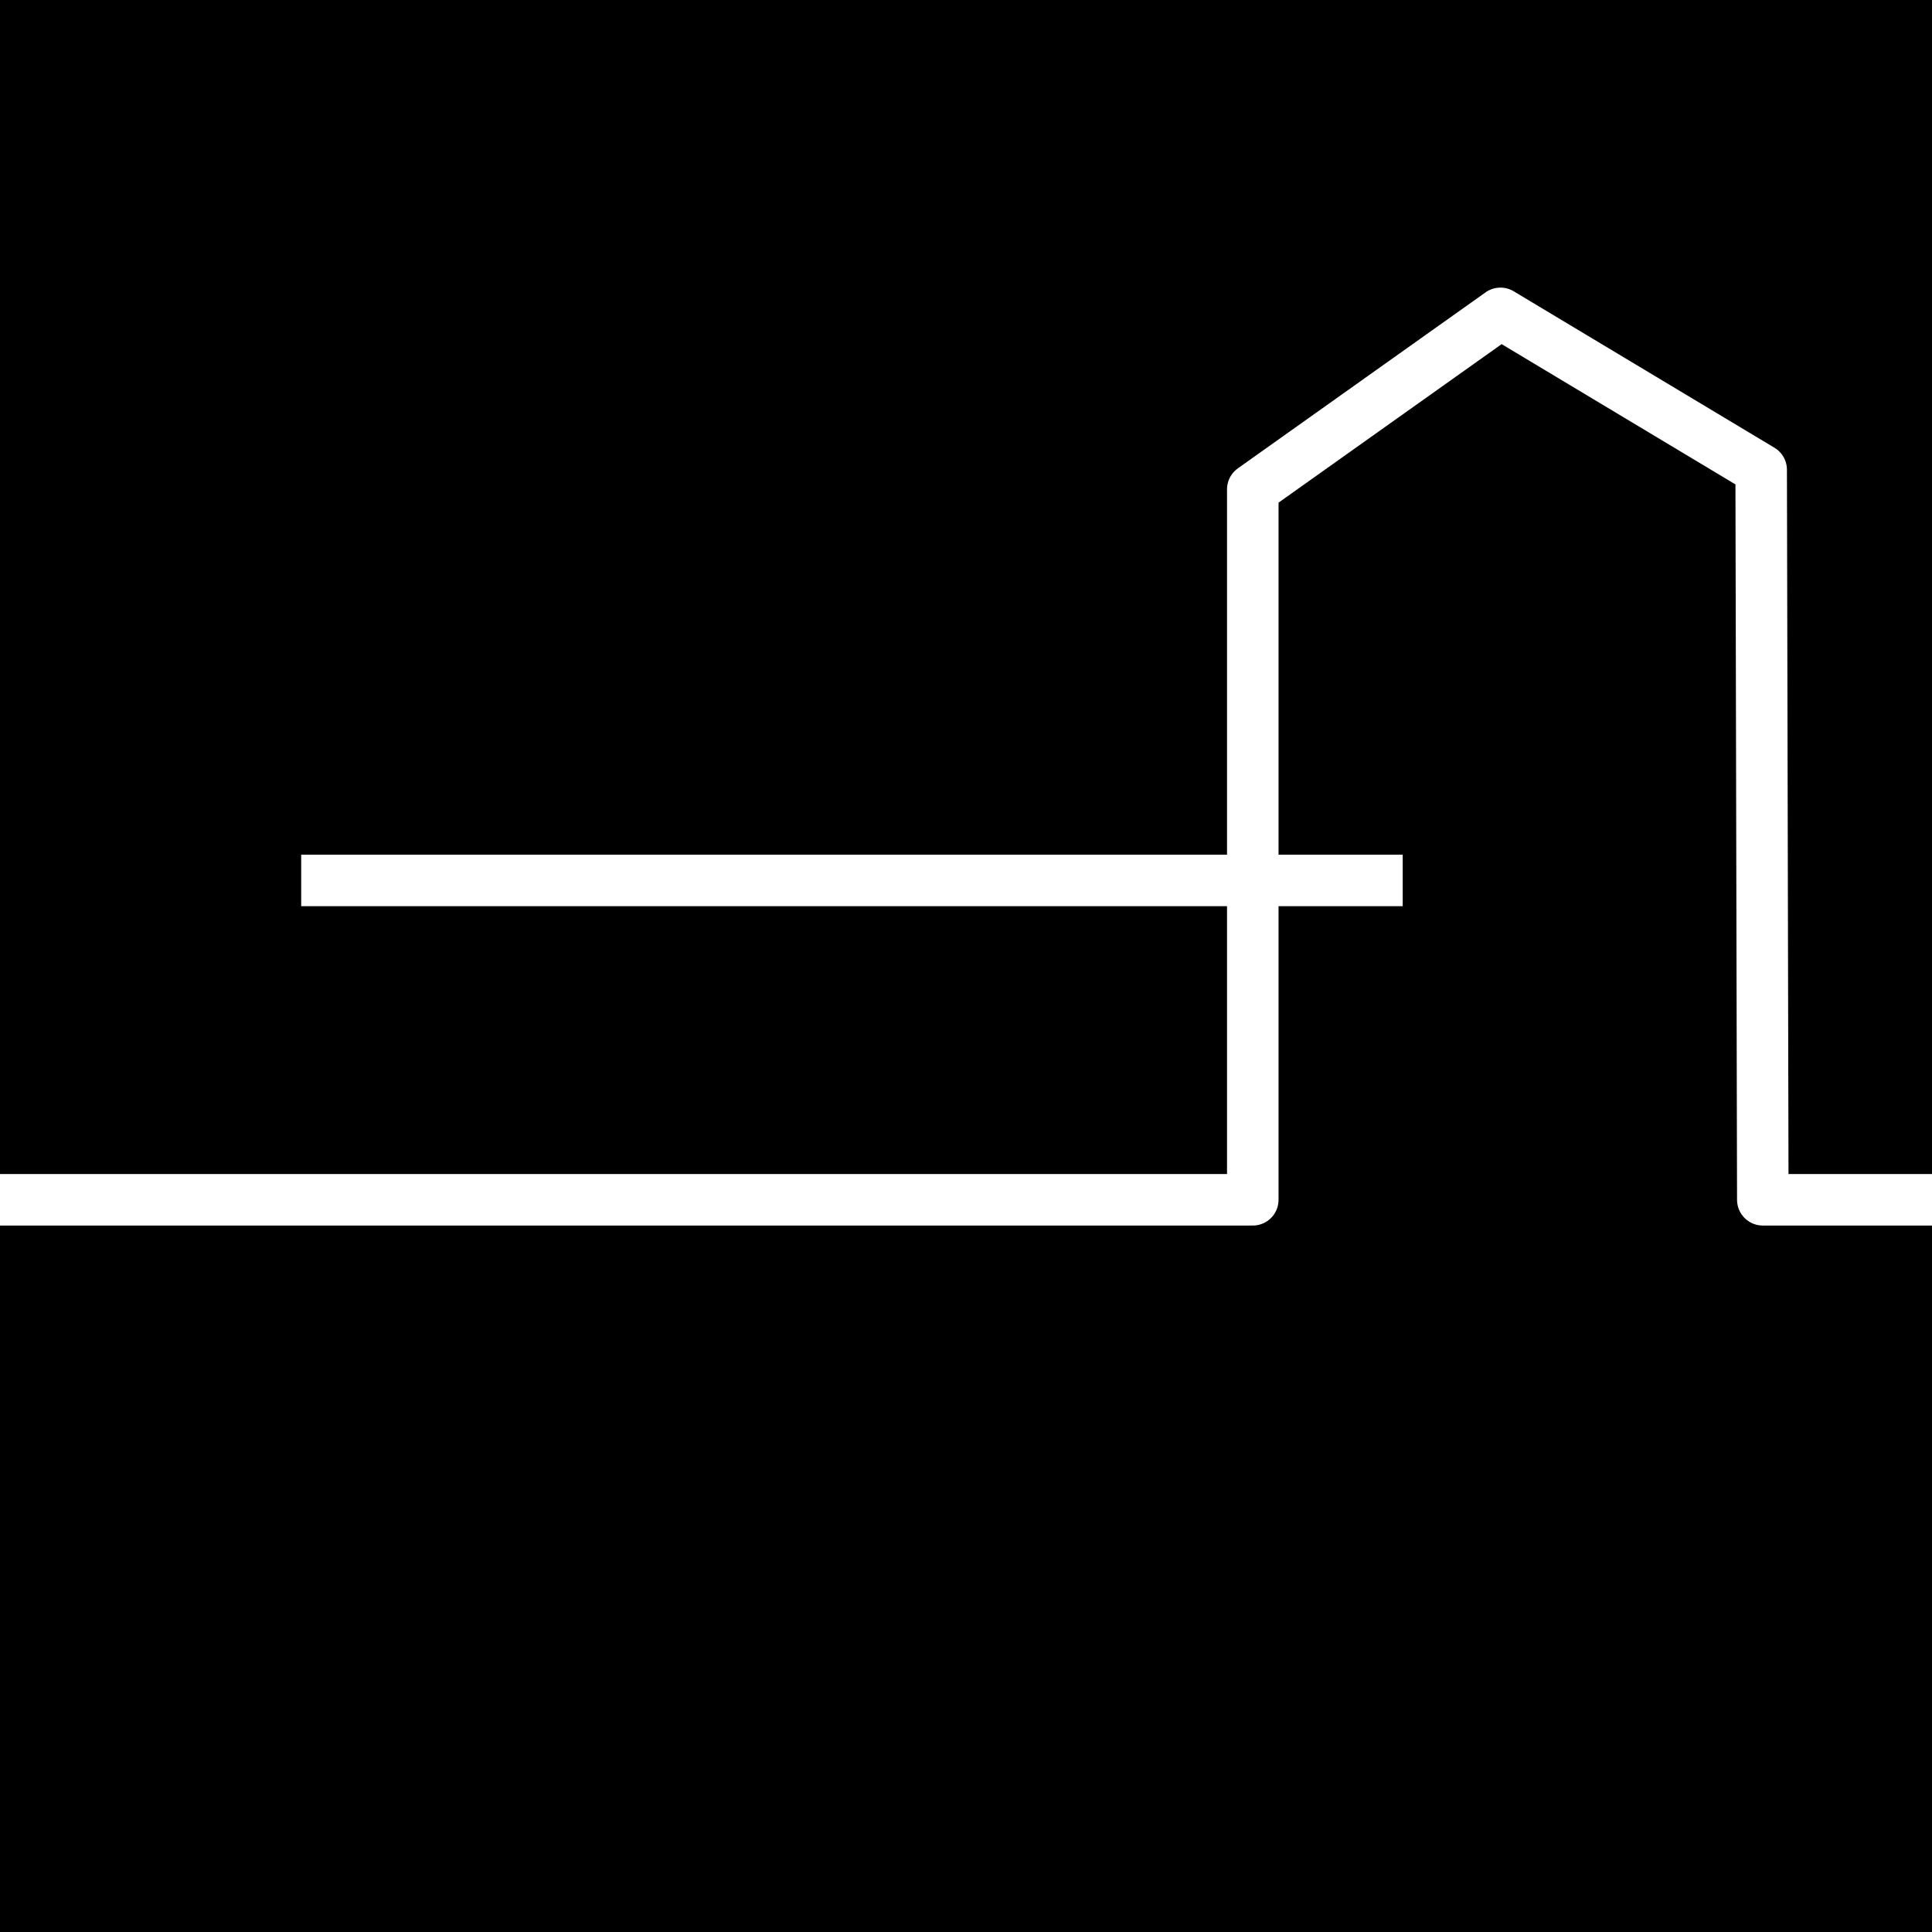
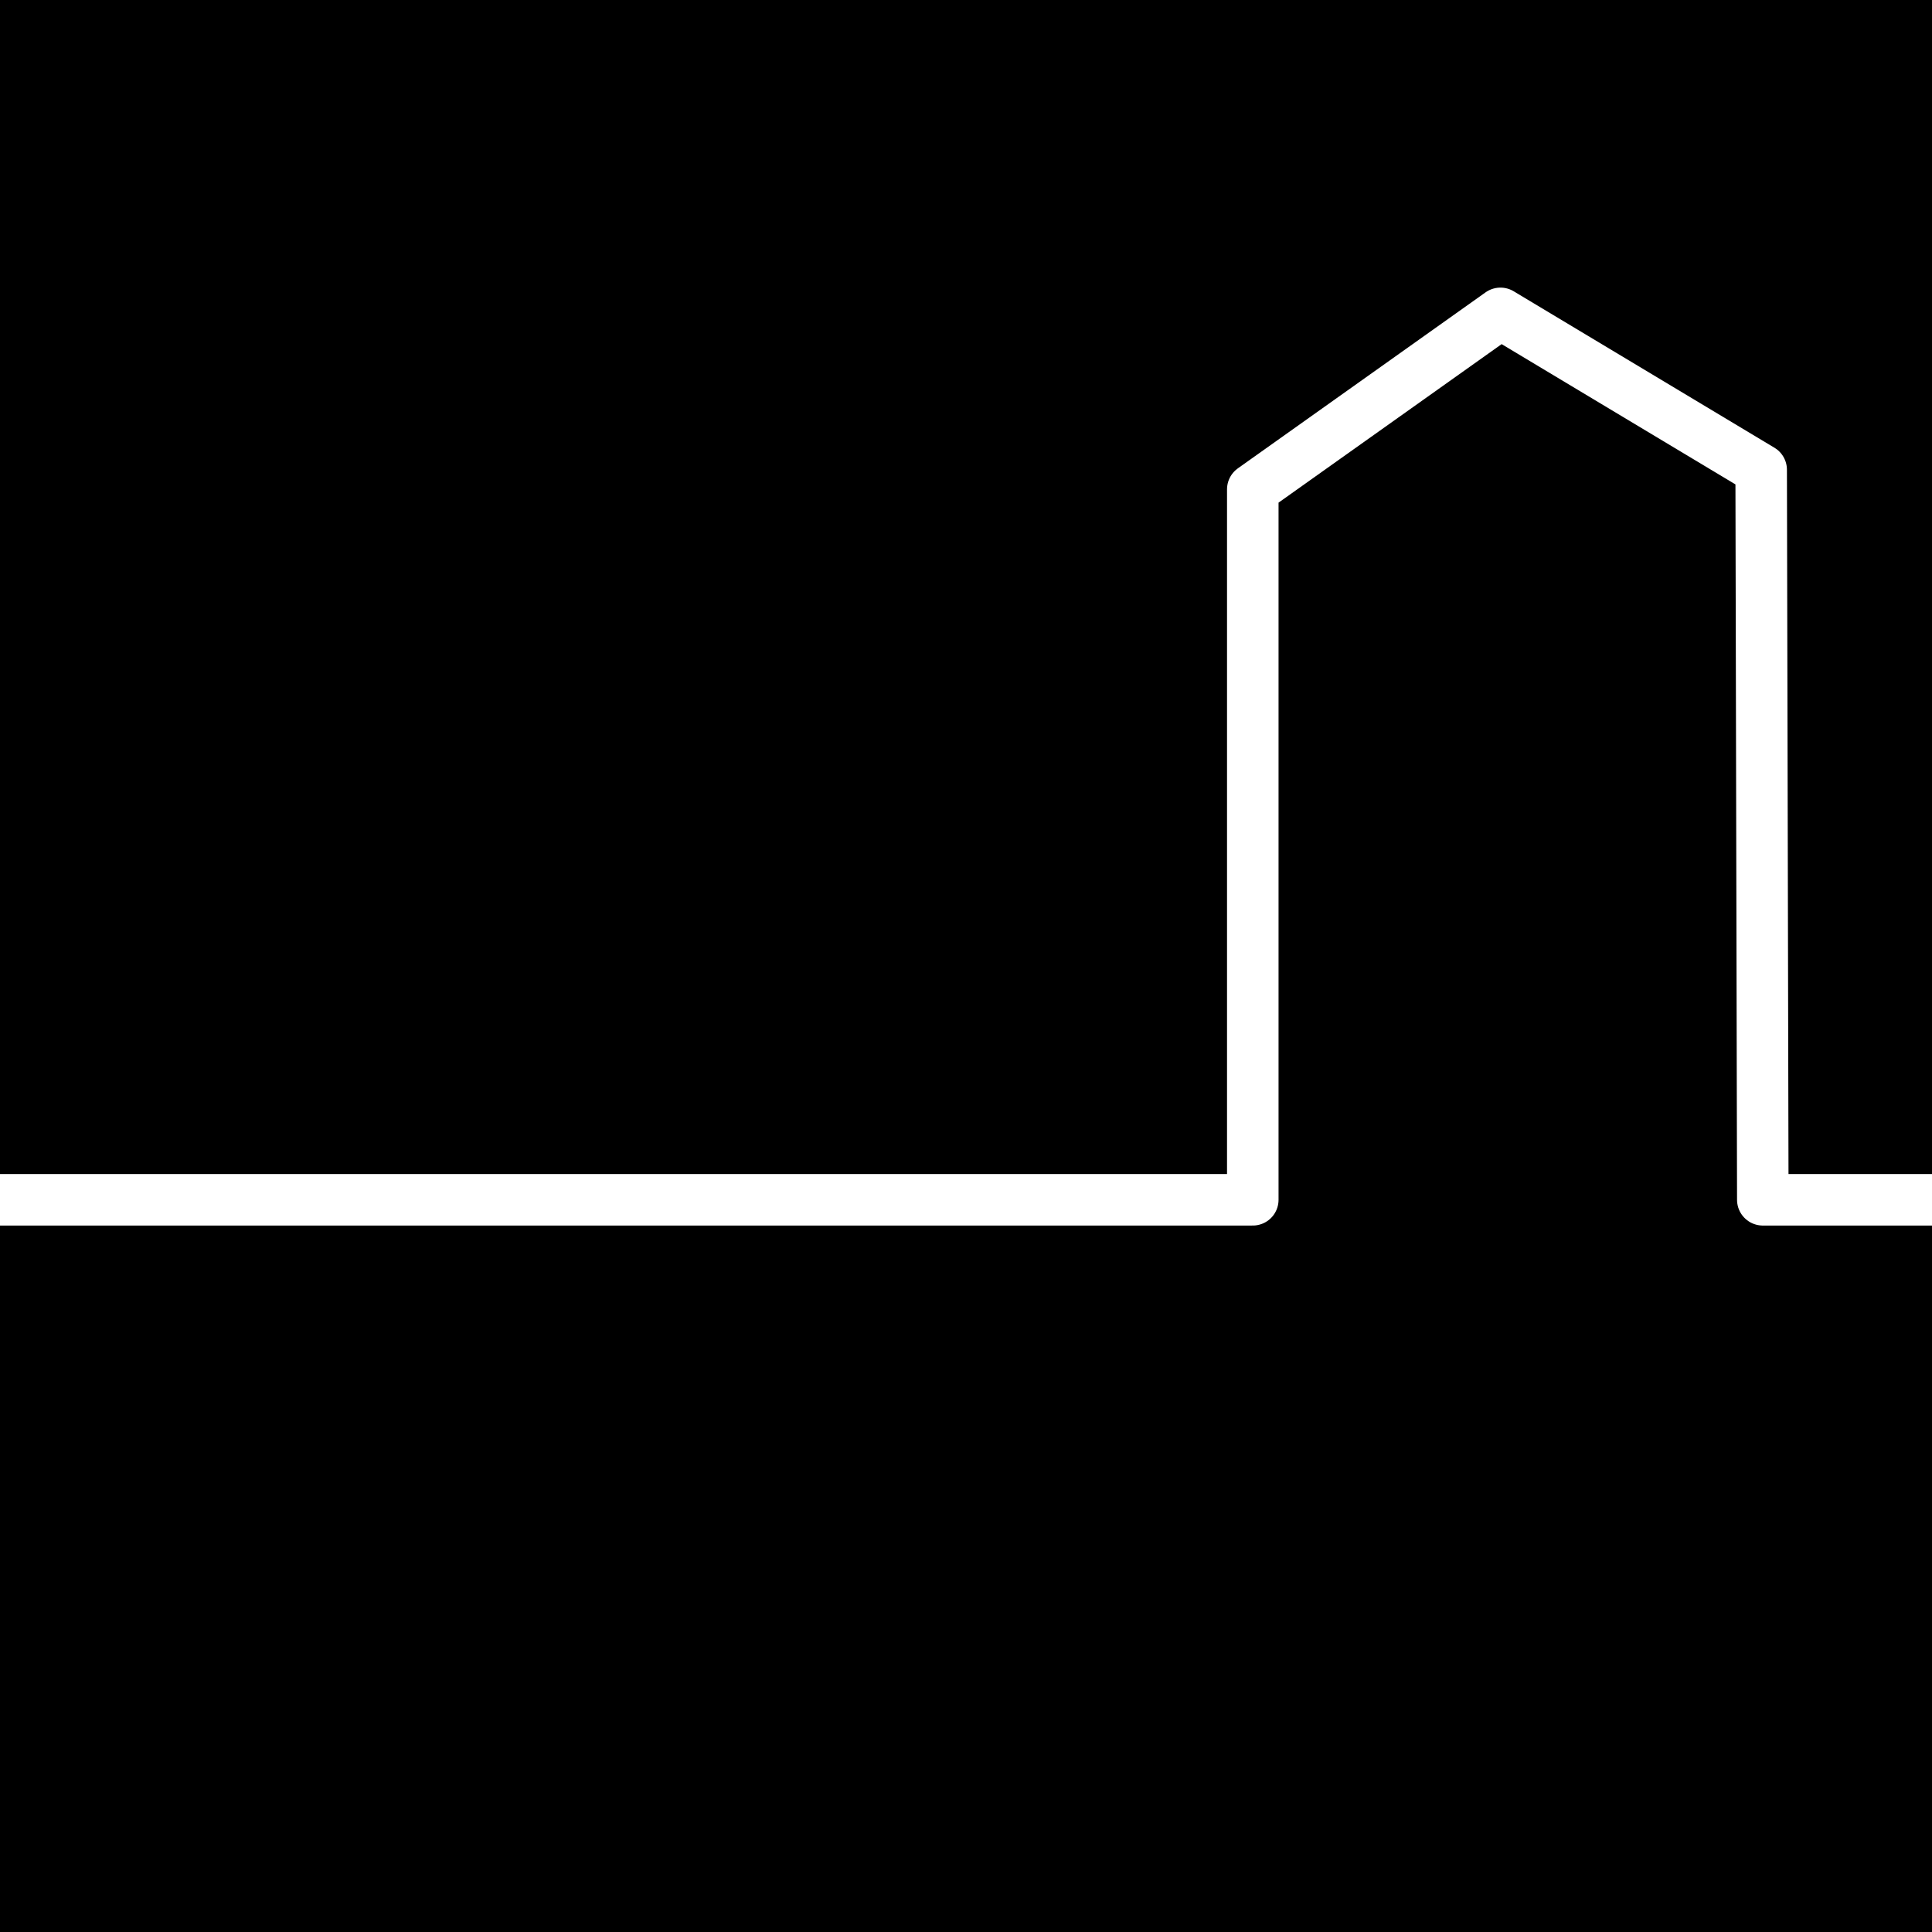
<svg xmlns="http://www.w3.org/2000/svg" xmlns:xlink="http://www.w3.org/1999/xlink" version="1.1" id="Les_x5F_pictos" x="0px" y="0px" width="600px" height="600px" viewBox="0 0 600 600" enable-background="new 0 0 600 600" xml:space="preserve">
  <rect width="600" height="600" />
  <g>
    <defs>
      <rect id="SVGID_61_" x="-3.625" y="86.776" width="607.25" height="296.372" />
    </defs>
    <clipPath id="SVGID_2_">
      <use xlink:href="#SVGID_61_" overflow="visible" />
    </clipPath>
    <polyline clip-path="url(#SVGID_2_)" fill="none" stroke="#FFFFFF" stroke-width="16" stroke-linejoin="round" points="   -3.625,372.605 389.063,372.605 389.063,151.972 465.981,97.32 546.948,145.898 547.454,372.605 603.625,372.605  " />
  </g>
-   <line fill="none" stroke="#FFFFFF" stroke-width="16" stroke-linejoin="round" x1="93.535" y1="273.422" x2="435.62" y2="273.422" />
</svg>